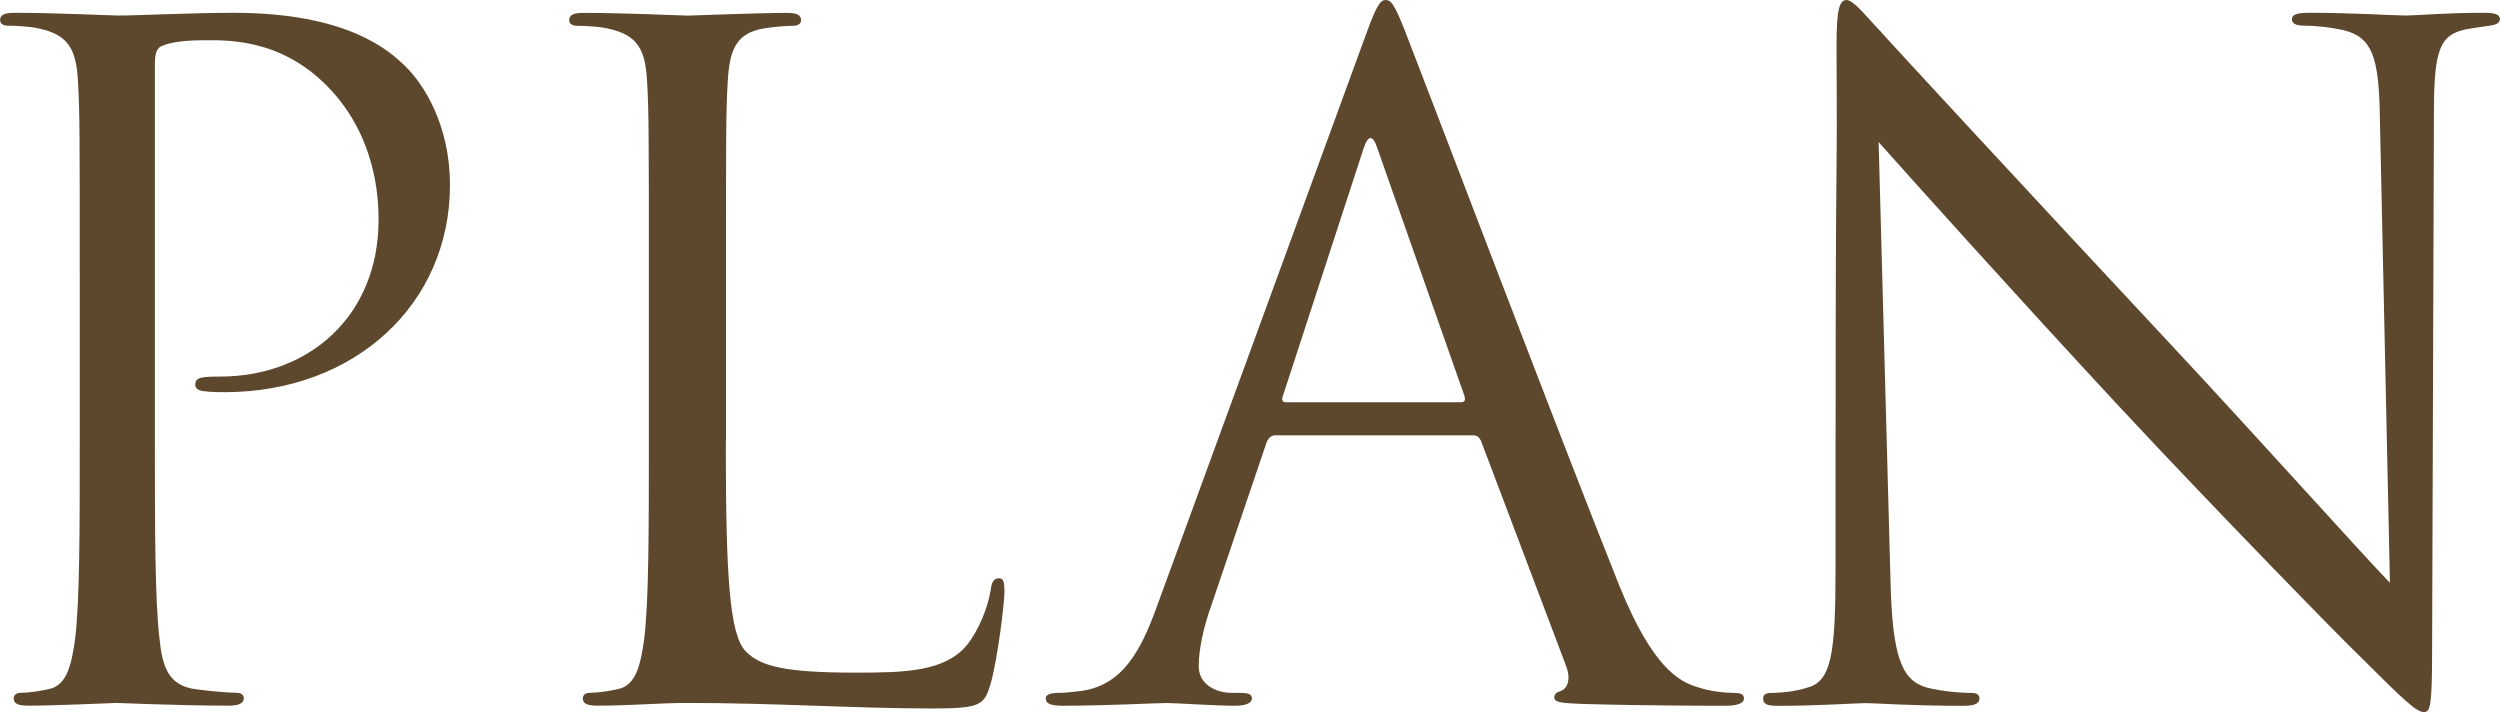
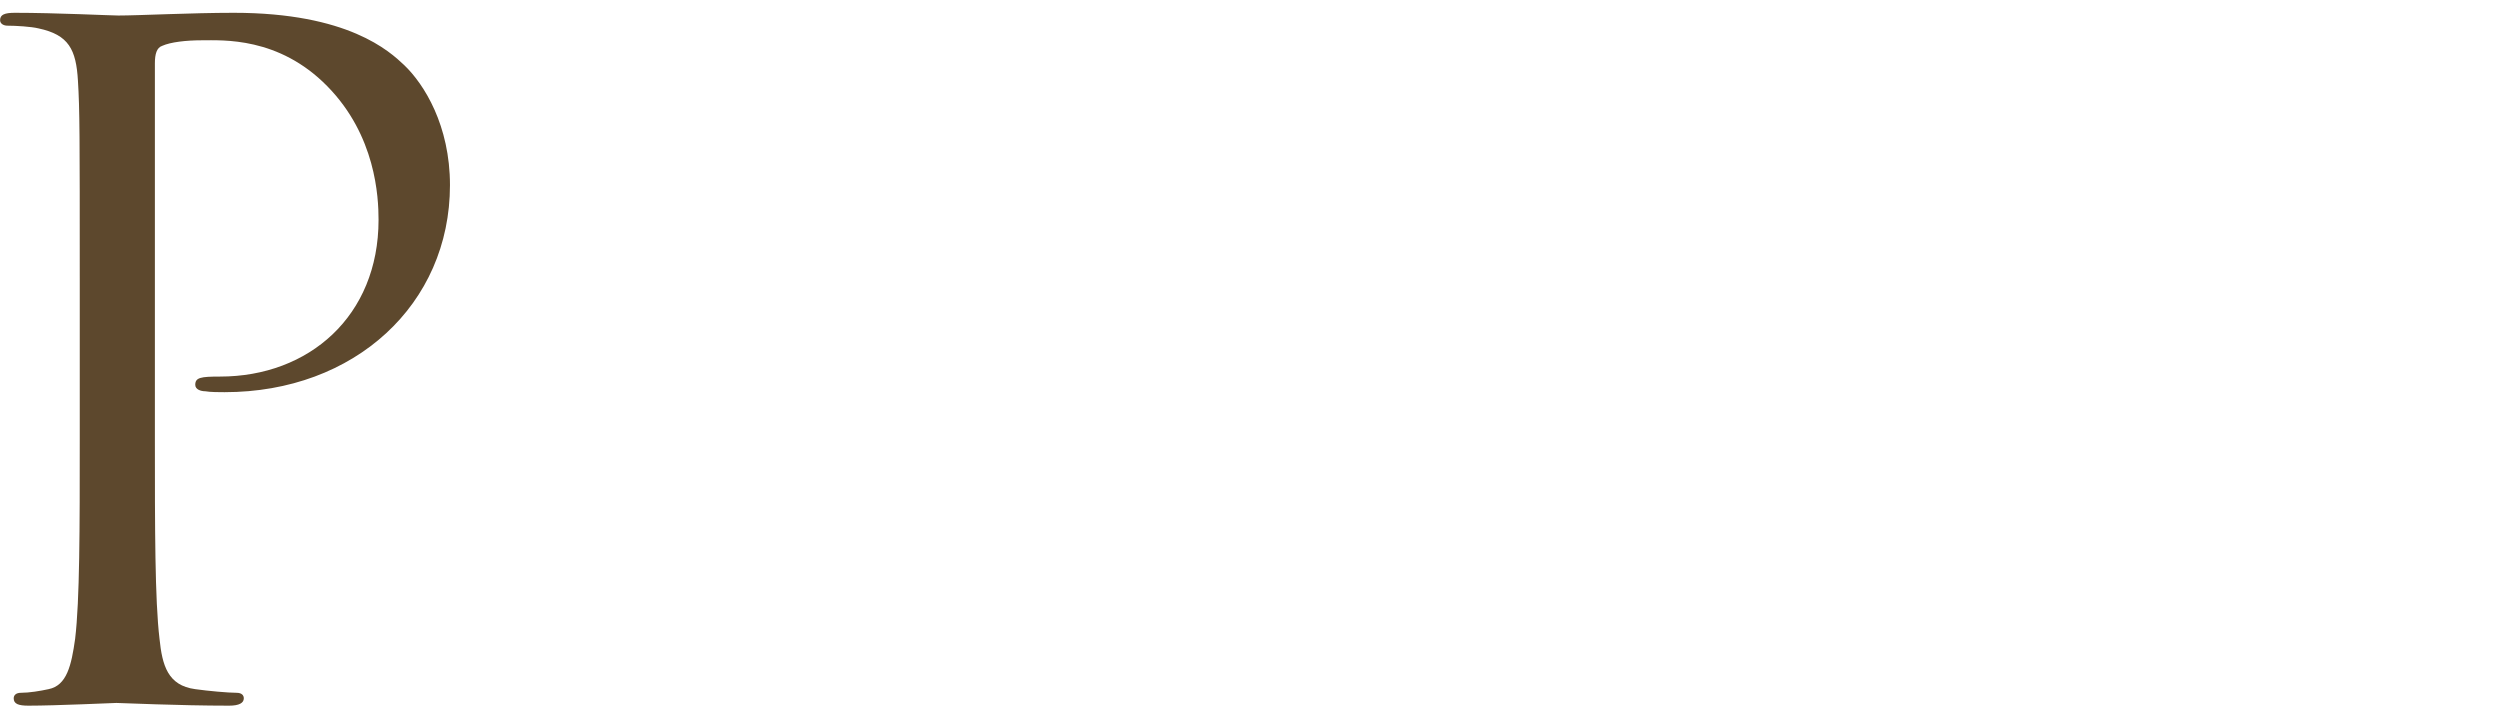
<svg xmlns="http://www.w3.org/2000/svg" id="_レイヤー_2" data-name="レイヤー 2" viewBox="0 0 302.8 86.24">
  <defs>
    <style>
      .cls-1 {
        fill: #5d482d;
      }
    </style>
  </defs>
  <g id="contents">
    <g>
      <path class="cls-1" d="m9.66,33.74c0-17.31,0-20.42-.22-23.97-.22-3.77-1.11-5.55-4.77-6.33-.89-.22-2.77-.33-3.77-.33-.44,0-.89-.22-.89-.67,0-.67.56-.89,1.78-.89,5,0,11.65.33,12.54.33,2.44,0,8.88-.33,13.98-.33,13.87,0,18.87,4.66,20.64,6.33,2.44,2.33,5.55,7.33,5.55,14.54,0,14.43-11.54,25.08-27.3,25.08-.56,0-1.78,0-2.33-.11-.55,0-1.22-.22-1.22-.78,0-.89.67-1,3-1,10.77,0,19.2-7.33,19.2-18.98,0-2.77-.33-10.21-6.22-16.2s-12.65-5.55-15.21-5.55c-1.89,0-3.77.22-4.77.67-.67.22-.89,1-.89,2.11v45.62c0,10.66,0,19.42.56,24.09.33,3.22,1,5.66,4.33,6.1,1.55.22,4,.44,4.99.44.67,0,.89.33.89.67,0,.56-.56.89-1.78.89-6.1,0-13.1-.33-13.65-.33-.33,0-7.33.33-10.66.33-1.22,0-1.78-.22-1.78-.89,0-.33.22-.67.89-.67,1,0,2.33-.22,3.33-.44,2.22-.44,2.77-2.89,3.22-6.1.56-4.66.56-13.43.56-24.09v-19.53Z" />
-       <path class="cls-1" d="m87.91,53.5c0,16.32.44,23.42,2.44,25.42,1.78,1.78,4.66,2.55,13.32,2.55,5.88,0,10.77-.11,13.43-3.33,1.44-1.78,2.55-4.55,2.89-6.66.11-.89.33-1.44,1-1.44.56,0,.67.44.67,1.67s-.78,7.88-1.67,11.1c-.78,2.55-1.11,3-6.99,3-9.54,0-18.98-.67-29.75-.67-3.44,0-6.77.33-10.88.33-1.22,0-1.78-.22-1.78-.89,0-.33.22-.67.89-.67,1,0,2.33-.22,3.33-.44,2.22-.44,2.77-2.89,3.22-6.1.56-4.66.56-13.43.56-24.09v-19.53c0-17.31,0-20.42-.22-23.97-.22-3.77-1.11-5.55-4.77-6.33-.89-.22-2.77-.33-3.77-.33-.44,0-.89-.22-.89-.67,0-.67.56-.89,1.78-.89,5,0,11.99.33,12.54.33s8.66-.33,11.99-.33c1.22,0,1.78.22,1.78.89,0,.44-.44.67-.89.67-.78,0-2.33.11-3.66.33-3.22.56-4.11,2.44-4.33,6.33-.22,3.55-.22,6.66-.22,23.97v19.76Z" />
-       <path class="cls-1" d="m154.51,52.72c-.56,0-.89.33-1.11.89l-6.66,19.65c-1,2.77-1.55,5.44-1.55,7.44,0,2.22,2.11,3.22,4,3.22h1c1.11,0,1.44.22,1.44.67,0,.67-1,.89-2,.89-2.66,0-7.1-.33-8.32-.33s-7.33.33-12.54.33c-1.44,0-2.11-.22-2.11-.89,0-.44.55-.67,1.55-.67.78,0,1.78-.11,2.66-.22,5.11-.67,7.33-4.88,9.32-10.43L165.39,4.33c1.33-3.66,1.78-4.33,2.44-4.33s1.11.56,2.44,4c1.67,4.22,19.09,50.06,25.86,66.93,4,9.88,7.21,11.65,9.55,12.32,1.66.55,3.44.67,4.33.67.67,0,1.22.11,1.22.67,0,.67-1,.89-2.22.89-1.67,0-9.77,0-17.43-.22-2.11-.11-3.33-.11-3.33-.78,0-.44.33-.67.78-.78.67-.22,1.33-1.22.67-3l-10.32-27.3c-.22-.44-.44-.67-1-.67h-23.86Zm22.42-4c.56,0,.56-.33.44-.78l-10.54-29.97c-.55-1.67-1.11-1.67-1.67,0l-9.77,29.97c-.22.56,0,.78.33.78h21.2Z" />
-       <path class="cls-1" d="m222.33,52.72c0-40.07.22-25.64.11-47.17,0-4.33.33-5.55,1.22-5.55s2.77,2.44,3.88,3.55c1.66,1.89,18.2,19.76,35.29,38.07,10.99,11.77,23.09,25.31,26.64,28.97l-1.22-56.38c-.11-7.21-.89-9.66-4.33-10.54-2-.44-3.77-.56-4.77-.56-1.22,0-1.55-.33-1.55-.78,0-.67.89-.78,2.22-.78,4.99,0,10.32.33,11.54.33s4.88-.33,9.43-.33c1.22,0,2,.11,2,.78,0,.44-.44.67-1.22.78-.89.11-1.55.22-2.89.44-3.11.67-3.88,2.33-3.88,9.99l-.22,64.82c0,7.33-.22,7.88-1,7.88-.89,0-2.22-1.22-8.1-7.1-1.22-1.11-17.2-17.43-28.97-30.08-12.88-13.87-25.42-27.86-28.97-31.85l1.44,53.17c.22,9.1,1.33,11.99,4.33,12.88,2.11.55,4.55.67,5.55.67.55,0,.89.22.89.67,0,.67-.67.89-2,.89-6.33,0-10.77-.33-11.77-.33s-5.66.33-10.65.33c-1.11,0-1.78-.11-1.78-.89,0-.44.33-.67.89-.67.89,0,2.89-.11,4.55-.67,2.78-.78,3.33-4,3.33-14.1v-16.43Z" />
    </g>
  </g>
</svg>